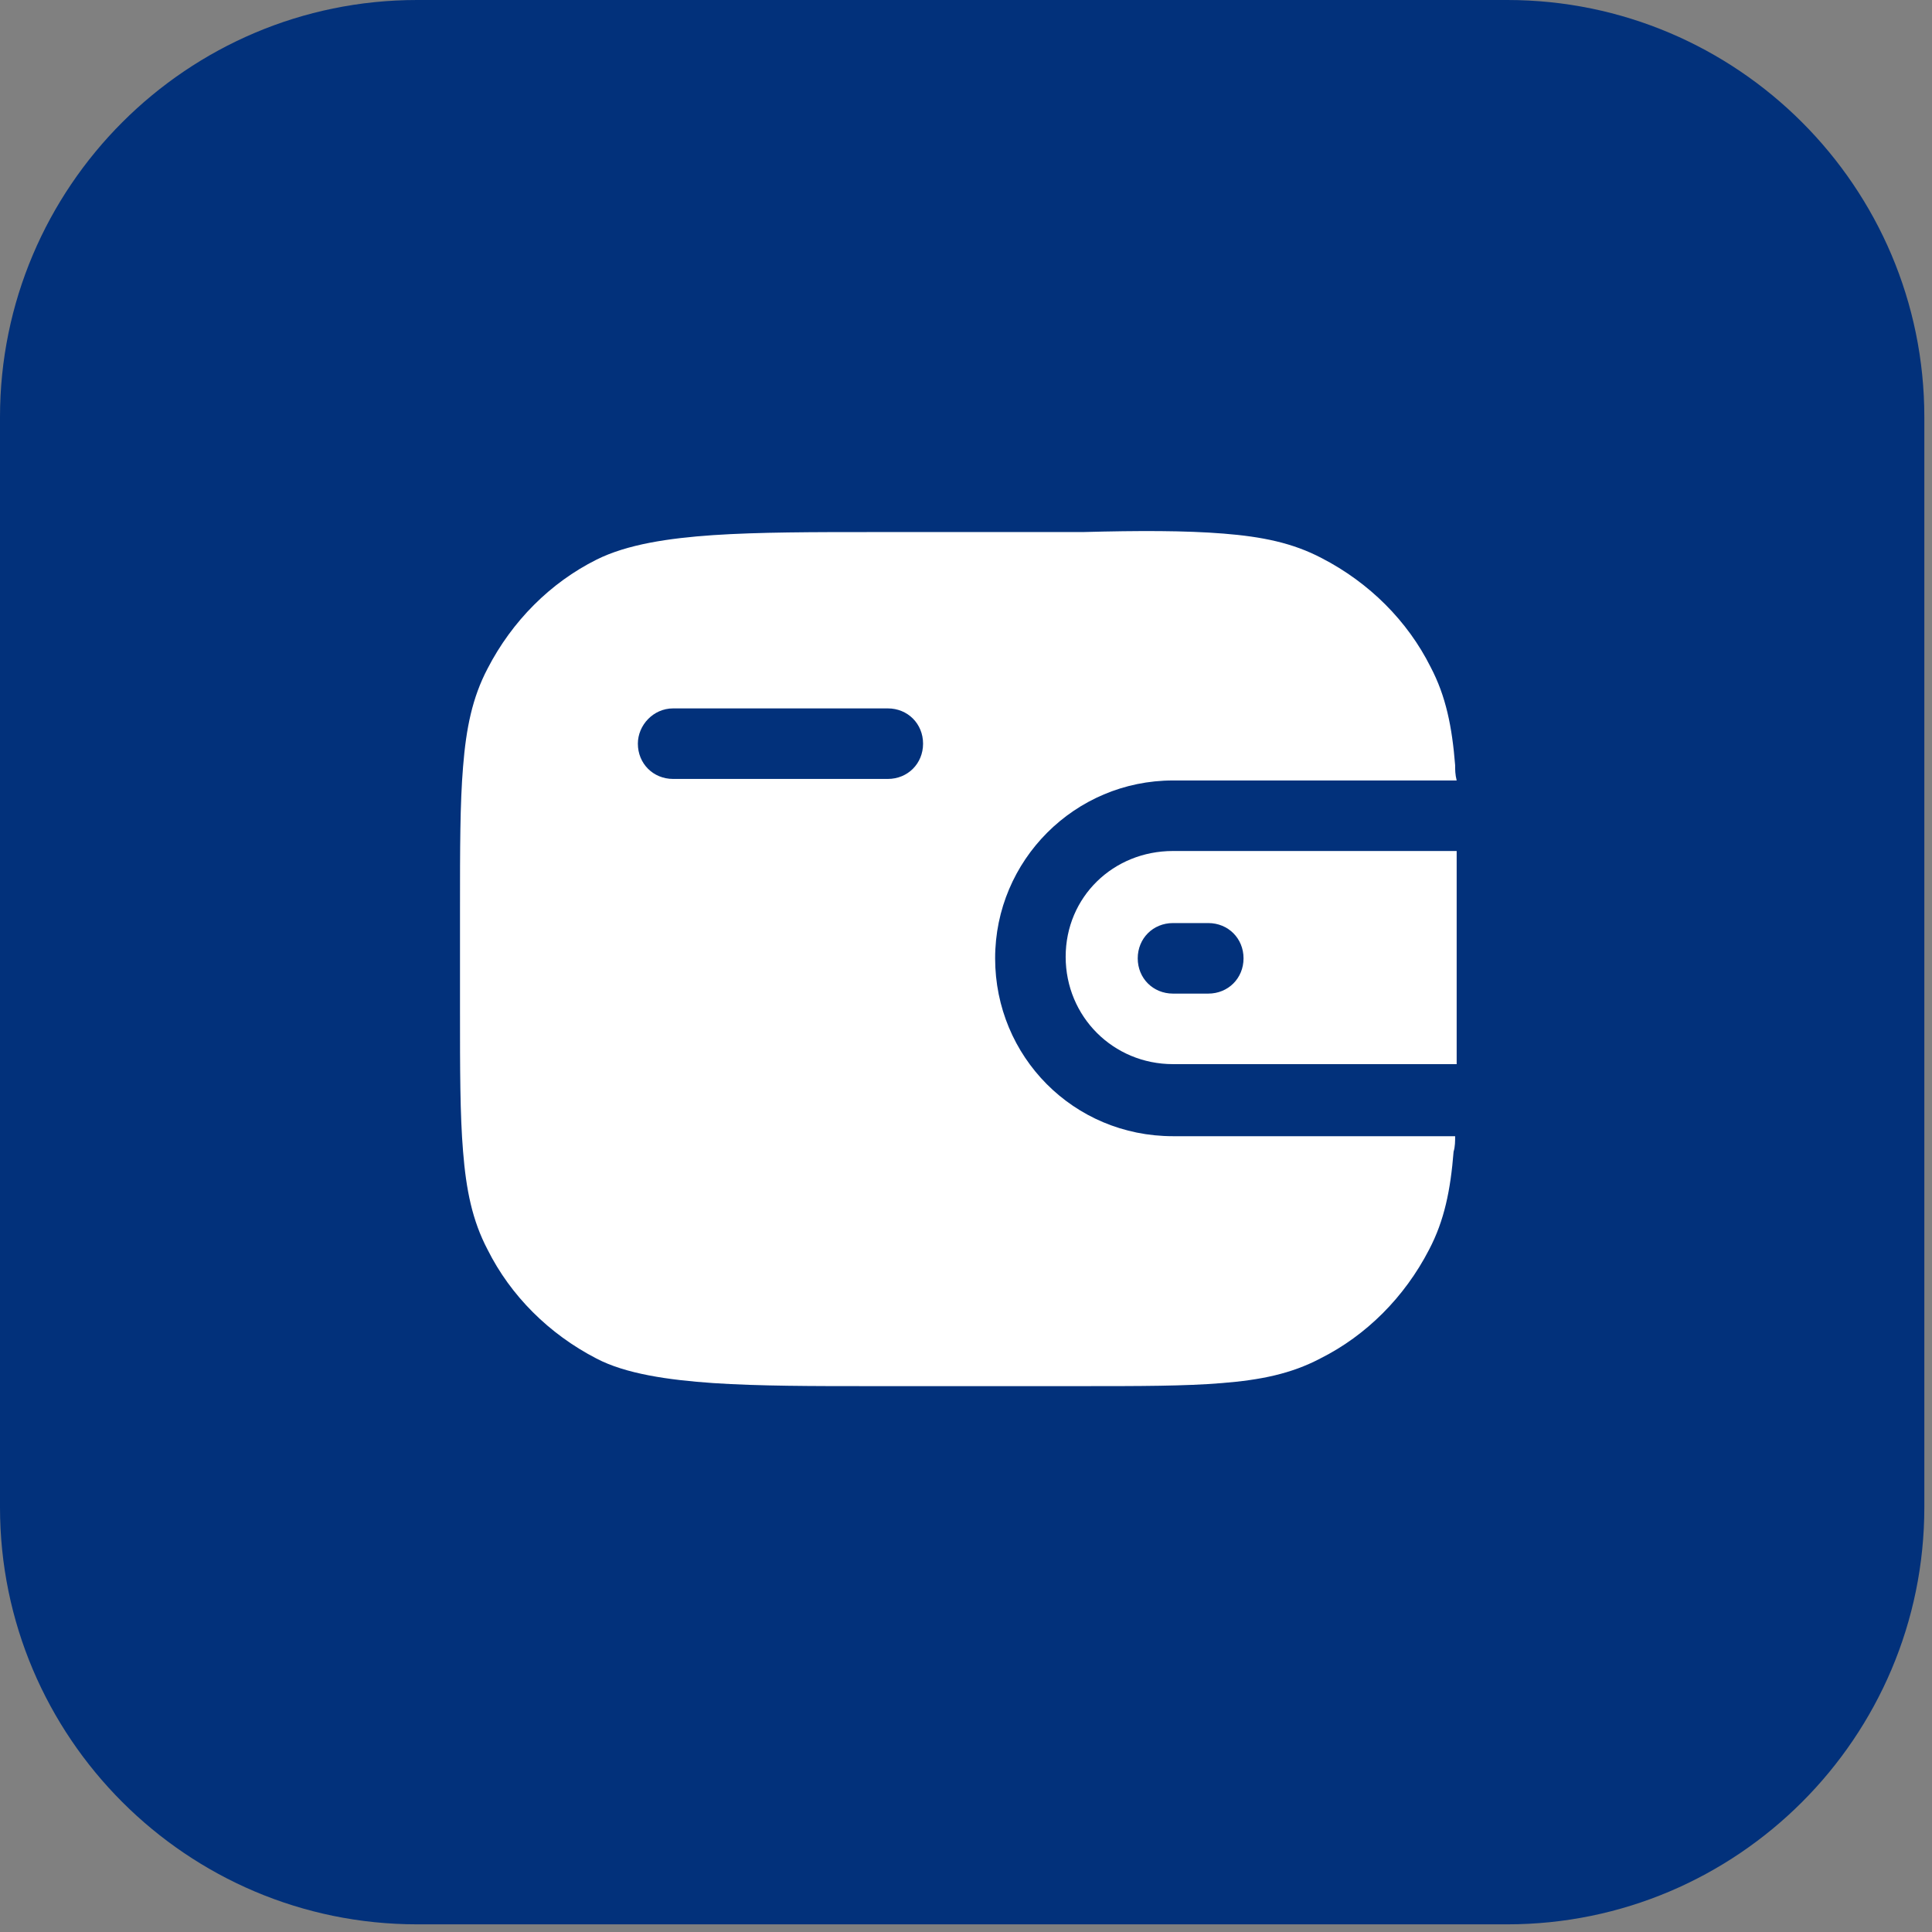
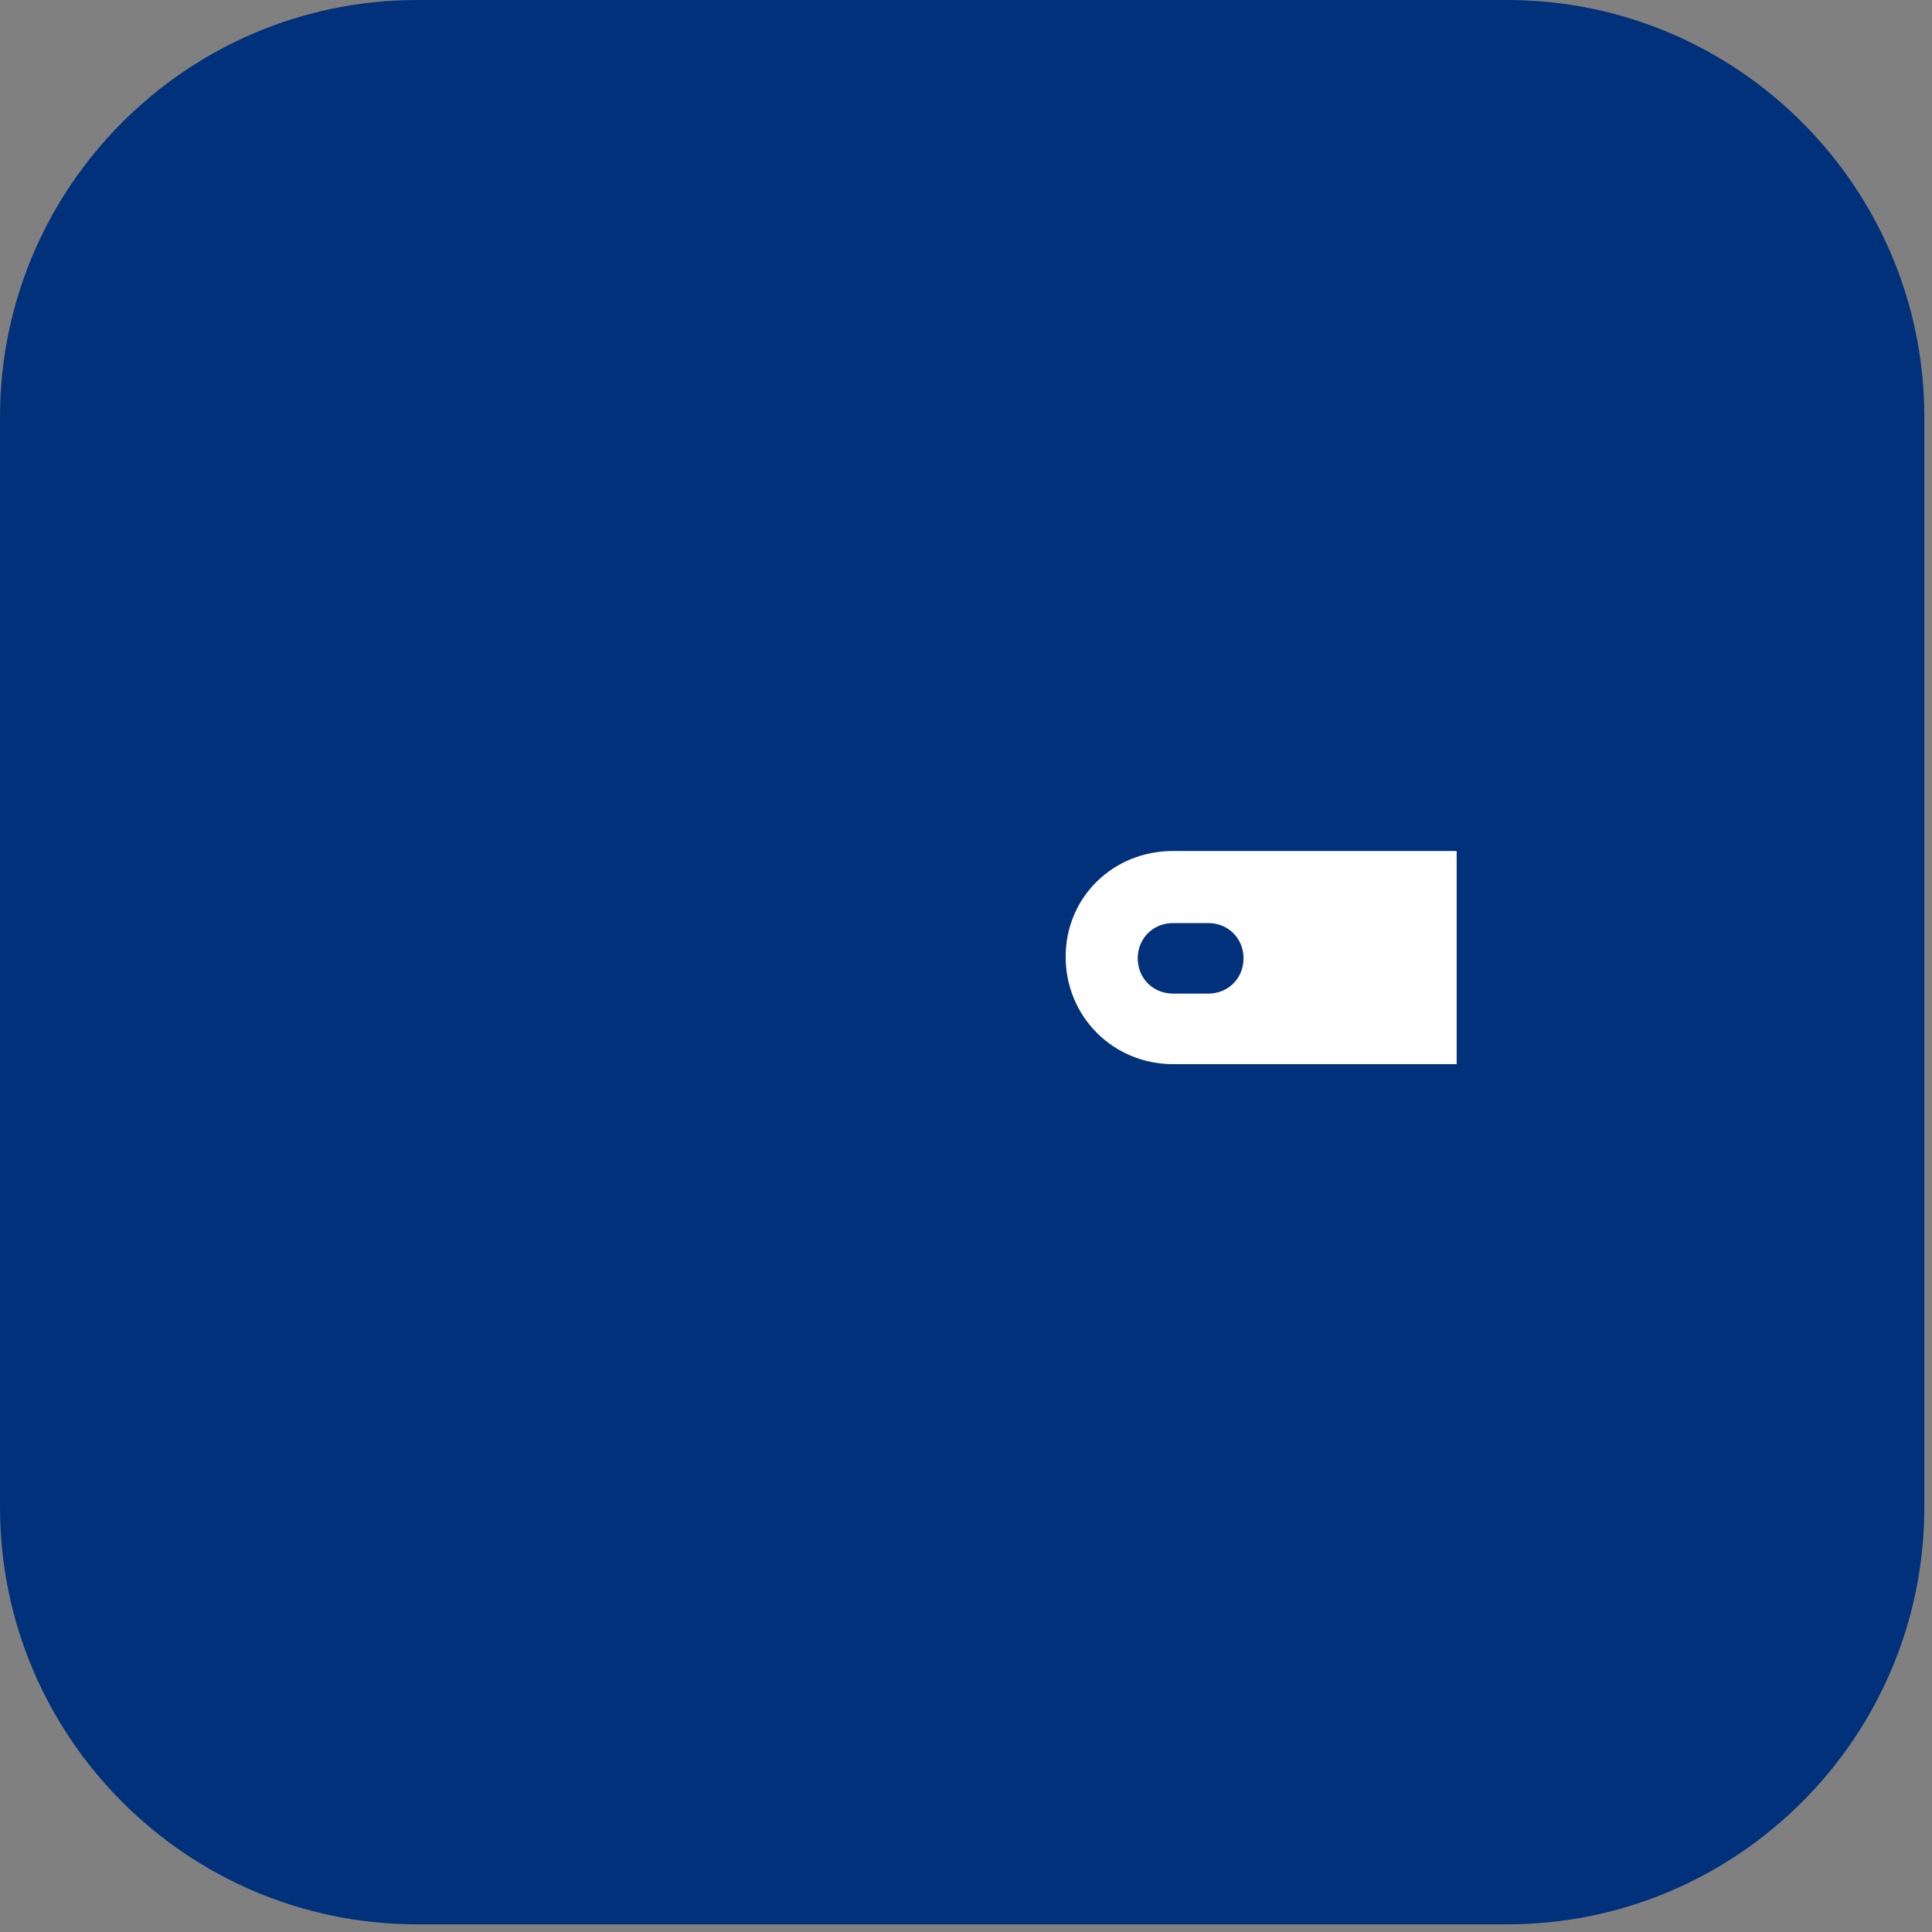
<svg xmlns="http://www.w3.org/2000/svg" id="Layer_1" x="0px" y="0px" viewBox="0 0 126 126" style="enable-background:new 0 0 126 126;" xml:space="preserve">
  <rect x="0" y="0" width="126" height="126" fill="#808080" stroke="none" />
  <style type="text/css">	.st0{fill:#02317B;}	.st1{fill-rule:evenodd;clip-rule:evenodd;fill:#FFFFFF;}</style>
  <path class="st0" d="M27.2,0h71.1c15,0,27.2,12.2,27.2,27.2v71.1c0,15-12.2,27.2-27.2,27.2H27.2c-15,0-27.2-12.2-27.2-27.2V27.2 C0,12.2,12.2,0,27.2,0z" />
  <path class="st1" d="M76.5,55.5H95c0,1.1,0,2.4,0,3.7v6.5c0,0,0,0,0,0c0,0.5,0,0.9,0,1.3c0,0.8,0,1.6,0,2.4H76.5c-3.9,0-7-3.1-7-7 S72.6,55.5,76.5,55.5z M78.8,60.2h-2.3c-1.3,0-2.3,1-2.3,2.3s1,2.3,2.3,2.3h2.3c1.3,0,2.3-1,2.3-2.3S80.1,60.2,78.8,60.2z" />
-   <path class="st1" d="M79.8,34.8c2.5,0.2,4.5,0.6,6.4,1.6c3.1,1.6,5.6,4.1,7.1,7.1c1,1.9,1.4,3.9,1.6,6.4c0,0.3,0,0.6,0.1,1h-4.5 H76.5c-6.4,0-11.6,5.2-11.6,11.6S70,74.1,76.5,74.1h11.6h2.3h4.5c0,0.3,0,0.7-0.1,1c-0.2,2.5-0.6,4.5-1.6,6.4 c-1.6,3.1-4.1,5.6-7.1,7.1c-1.9,1-3.9,1.4-6.4,1.6c-2.4,0.2-5.4,0.2-9.2,0.2H56.9c-3.9,0-7.4,0-10.4-0.2c-2.9-0.2-5.7-0.6-7.6-1.6 c-3.1-1.6-5.6-4.1-7.1-7.1c-1-1.9-1.4-3.9-1.6-6.4C30,72.7,30,69.7,30,65.9v-6.7c0-3.8,0-6.8,0.2-9.2c0.2-2.5,0.6-4.5,1.6-6.4 c1.6-3.1,4.1-5.6,7.1-7.1c2-1,4.7-1.4,7.6-1.6c3-0.2,6.6-0.2,10.4-0.2h13.7C74.3,34.6,77.3,34.6,79.8,34.8z M43.9,46.2h14 c1.3,0,2.3,1,2.3,2.3c0,1.3-1,2.3-2.3,2.3h-14c-1.3,0-2.3-1-2.3-2.3C41.6,47.3,42.6,46.2,43.9,46.2z" />
</svg>